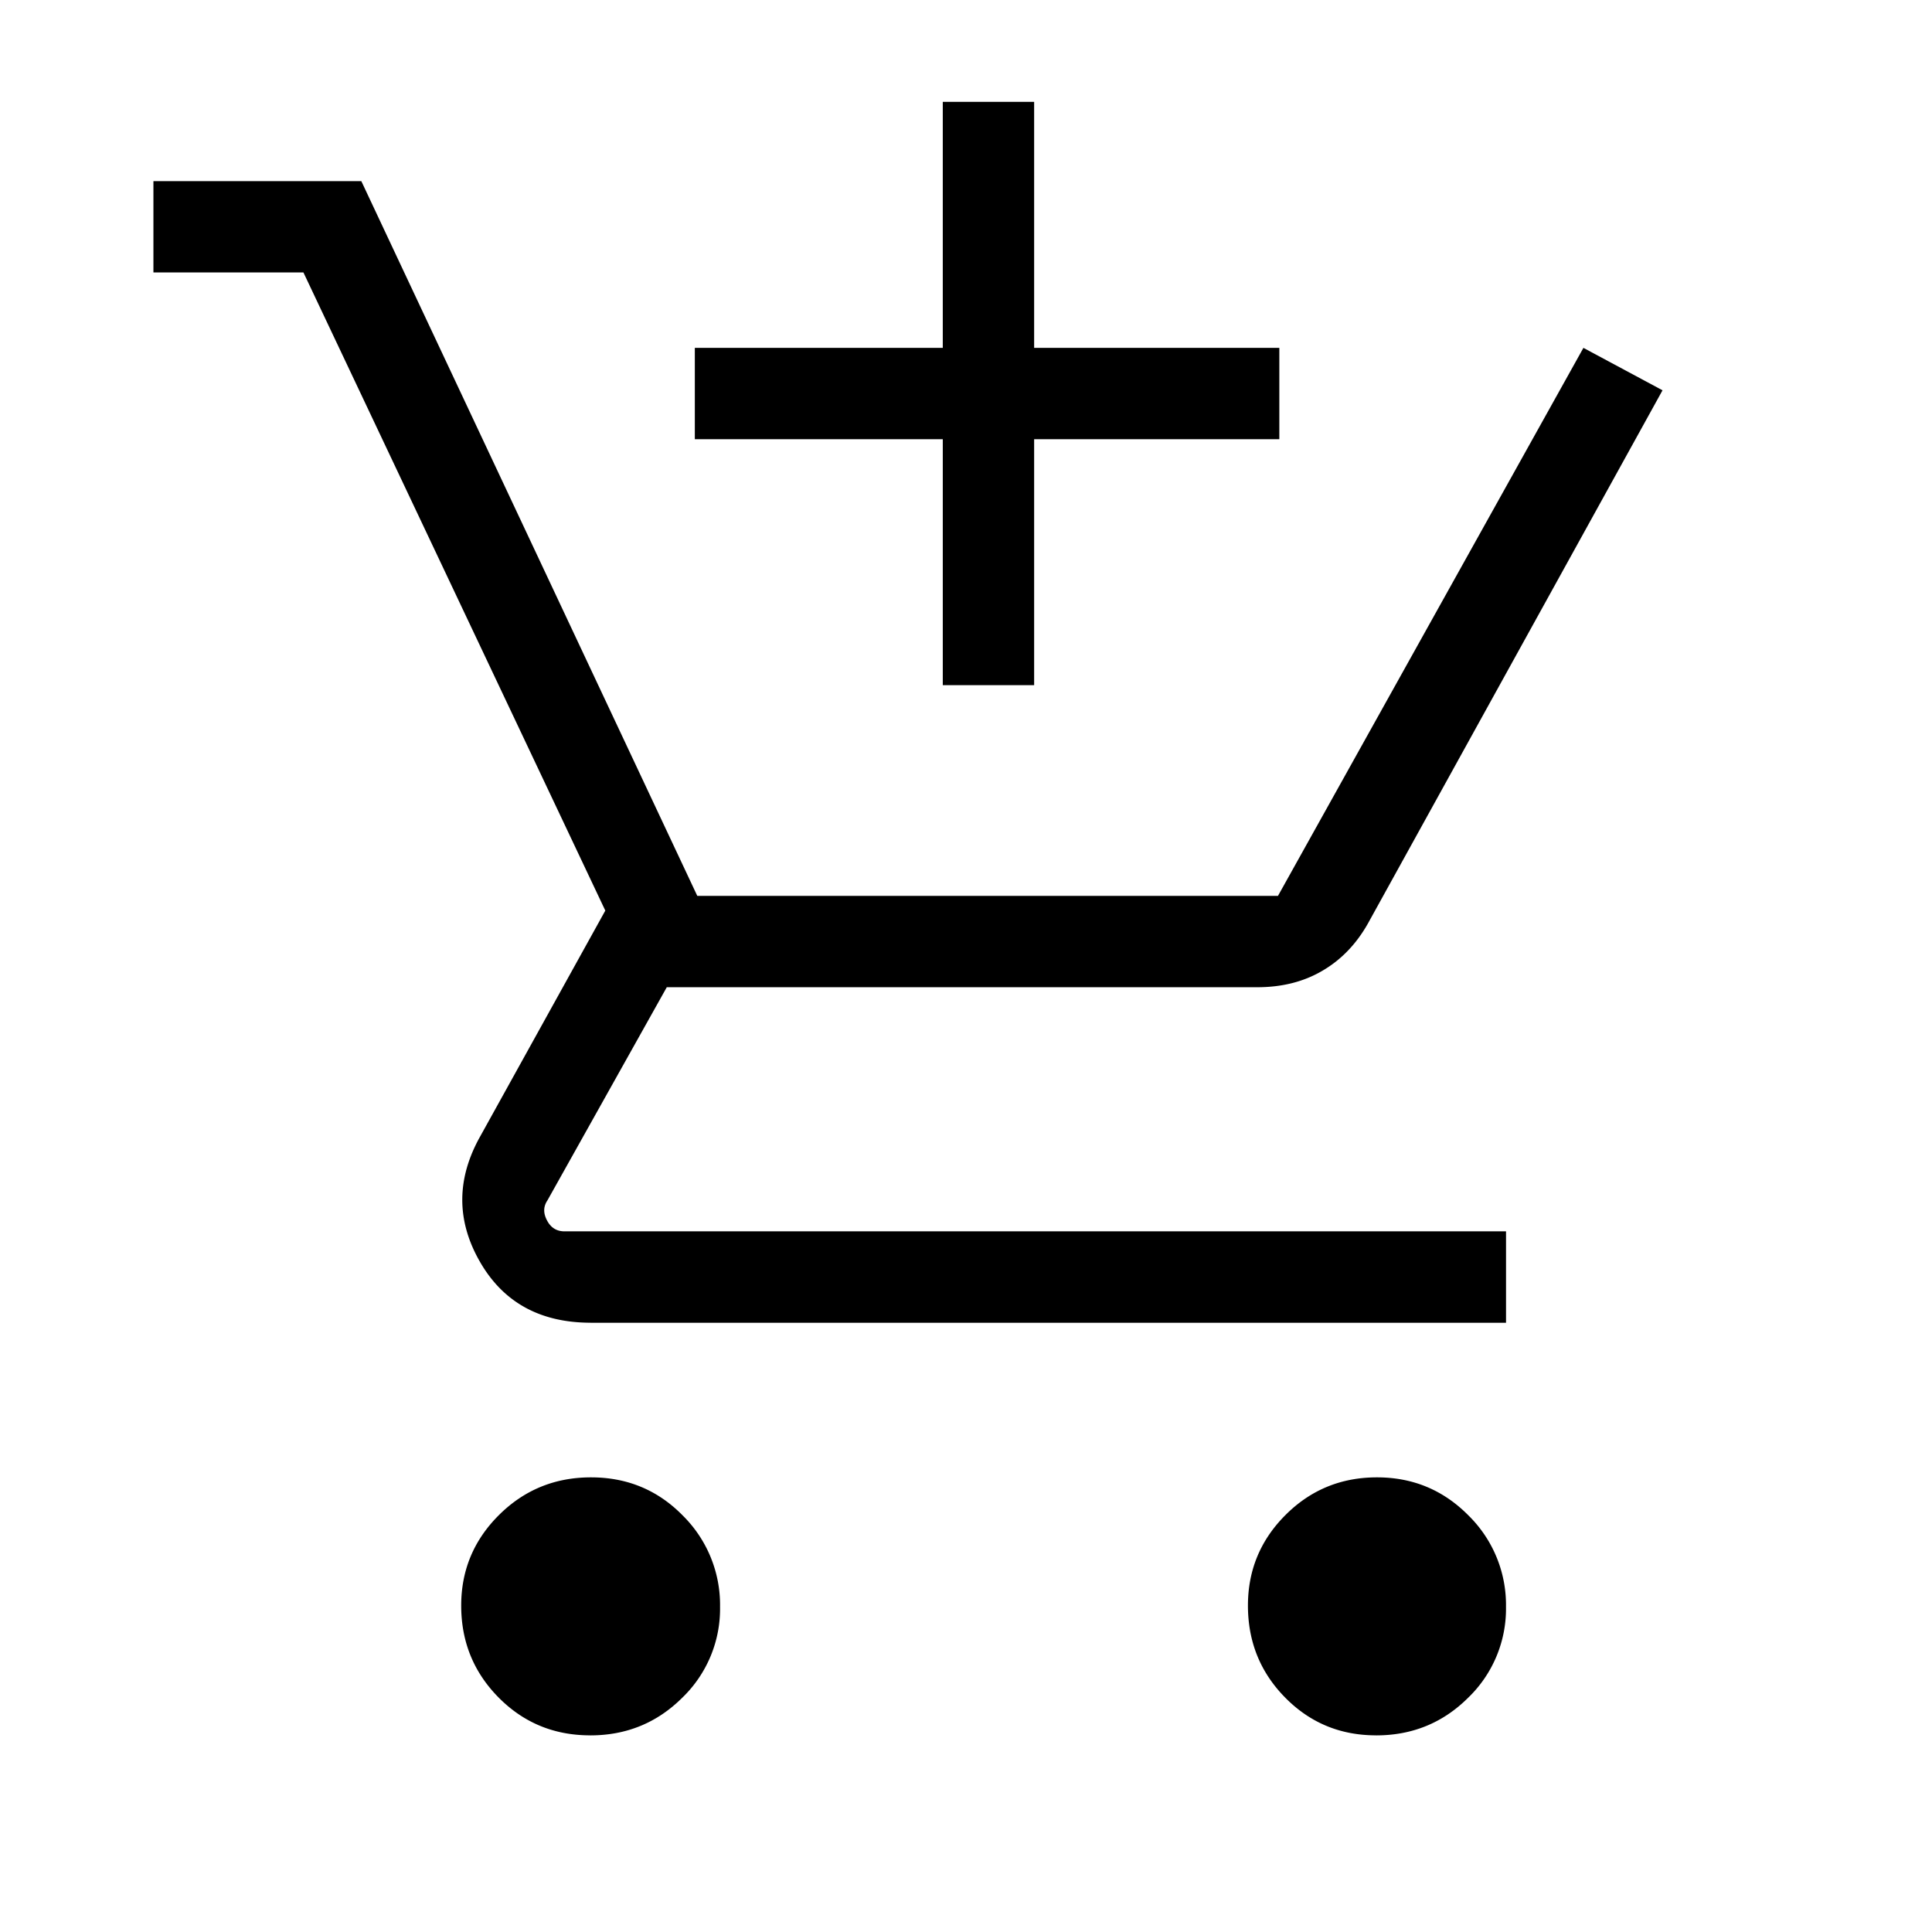
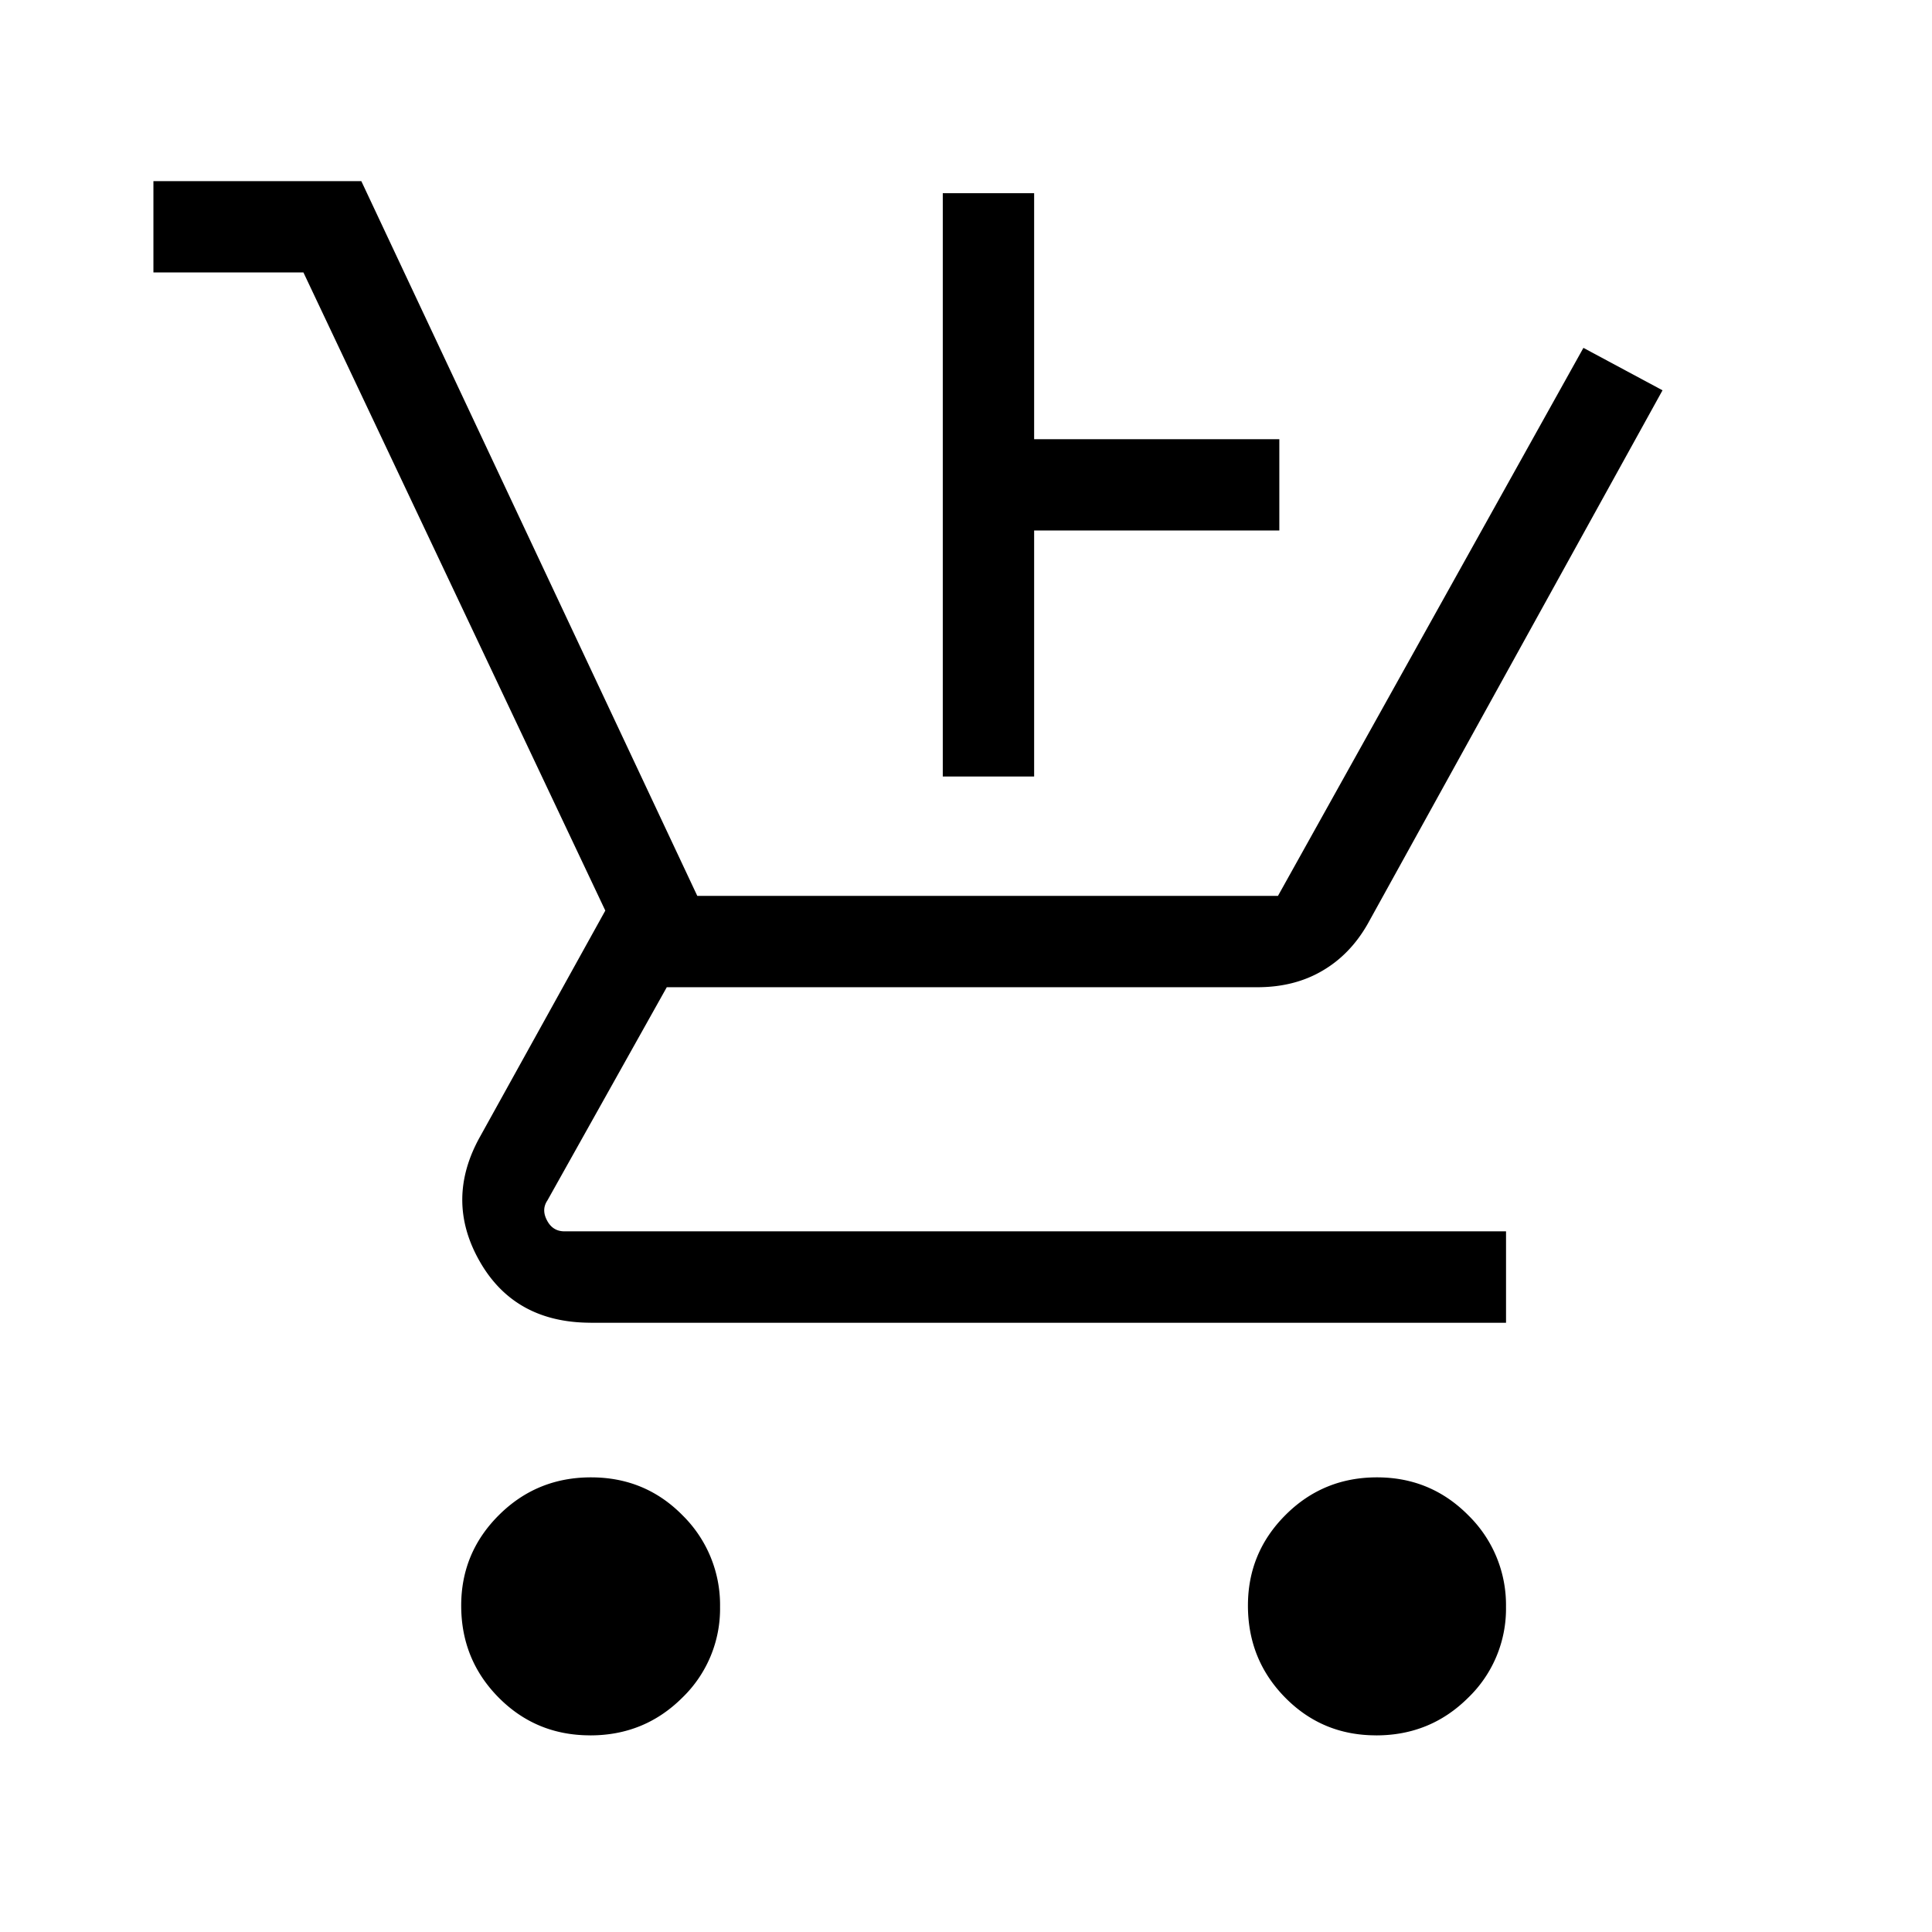
<svg xmlns="http://www.w3.org/2000/svg" width="56" height="56" viewBox="0 0 56 56" fill="none">
-   <path d="M27.327 19.86v-7.13H20.14v-2.647h7.187v-7.13h2.648v7.13h7.107v2.647h-7.107v7.13h-2.648zM17.107 50.3c-1.046 0-1.93-.365-2.654-1.096-.724-.732-1.085-1.62-1.085-2.666 0-1.024.366-1.9 1.097-2.626.732-.727 1.62-1.09 2.666-1.09 1.047 0 1.932.367 2.655 1.102a3.643 3.643 0 0 1 1.085 2.65 3.58 3.58 0 0 1-1.097 2.637c-.732.728-1.62 1.09-2.666 1.09zm22.78 0c-1.04 0-1.918-.365-2.637-1.096-.72-.732-1.078-1.62-1.078-2.666 0-1.024.363-1.9 1.09-2.626.727-.727 1.61-1.09 2.65-1.09 1.04 0 1.922.367 2.65 1.102a3.634 3.634 0 0 1 1.09 2.65 3.58 3.58 0 0 1-1.098 2.637c-.732.728-1.62 1.09-2.666 1.09zM17.12 38.34c-1.47-.002-2.542-.595-3.218-1.783-.676-1.188-.67-2.395.018-3.62l3.625-6.543-8.75-18.497H4.447V5.25h6.026l9.738 20.717h16.832l8.853-15.884 2.293 1.23-8.543 15.462c-.337.594-.777 1.05-1.32 1.365-.54.317-1.168.475-1.88.475H19.327l-3.46 6.18c-.12.178-.123.372-.01.582.11.21.28.314.504.314h27.292v2.65H17.12z" fill="#000" />
+   <path d="M27.327 19.86v-7.13H20.14h7.187v-7.13h2.648v7.13h7.107v2.647h-7.107v7.13h-2.648zM17.107 50.3c-1.046 0-1.93-.365-2.654-1.096-.724-.732-1.085-1.62-1.085-2.666 0-1.024.366-1.9 1.097-2.626.732-.727 1.62-1.09 2.666-1.09 1.047 0 1.932.367 2.655 1.102a3.643 3.643 0 0 1 1.085 2.65 3.58 3.58 0 0 1-1.097 2.637c-.732.728-1.62 1.09-2.666 1.09zm22.78 0c-1.04 0-1.918-.365-2.637-1.096-.72-.732-1.078-1.62-1.078-2.666 0-1.024.363-1.9 1.09-2.626.727-.727 1.61-1.09 2.65-1.09 1.04 0 1.922.367 2.65 1.102a3.634 3.634 0 0 1 1.09 2.65 3.58 3.58 0 0 1-1.098 2.637c-.732.728-1.62 1.09-2.666 1.09zM17.12 38.34c-1.47-.002-2.542-.595-3.218-1.783-.676-1.188-.67-2.395.018-3.62l3.625-6.543-8.75-18.497H4.447V5.25h6.026l9.738 20.717h16.832l8.853-15.884 2.293 1.23-8.543 15.462c-.337.594-.777 1.05-1.32 1.365-.54.317-1.168.475-1.88.475H19.327l-3.46 6.18c-.12.178-.123.372-.01.582.11.21.28.314.504.314h27.292v2.65H17.12z" fill="#000" />
</svg>